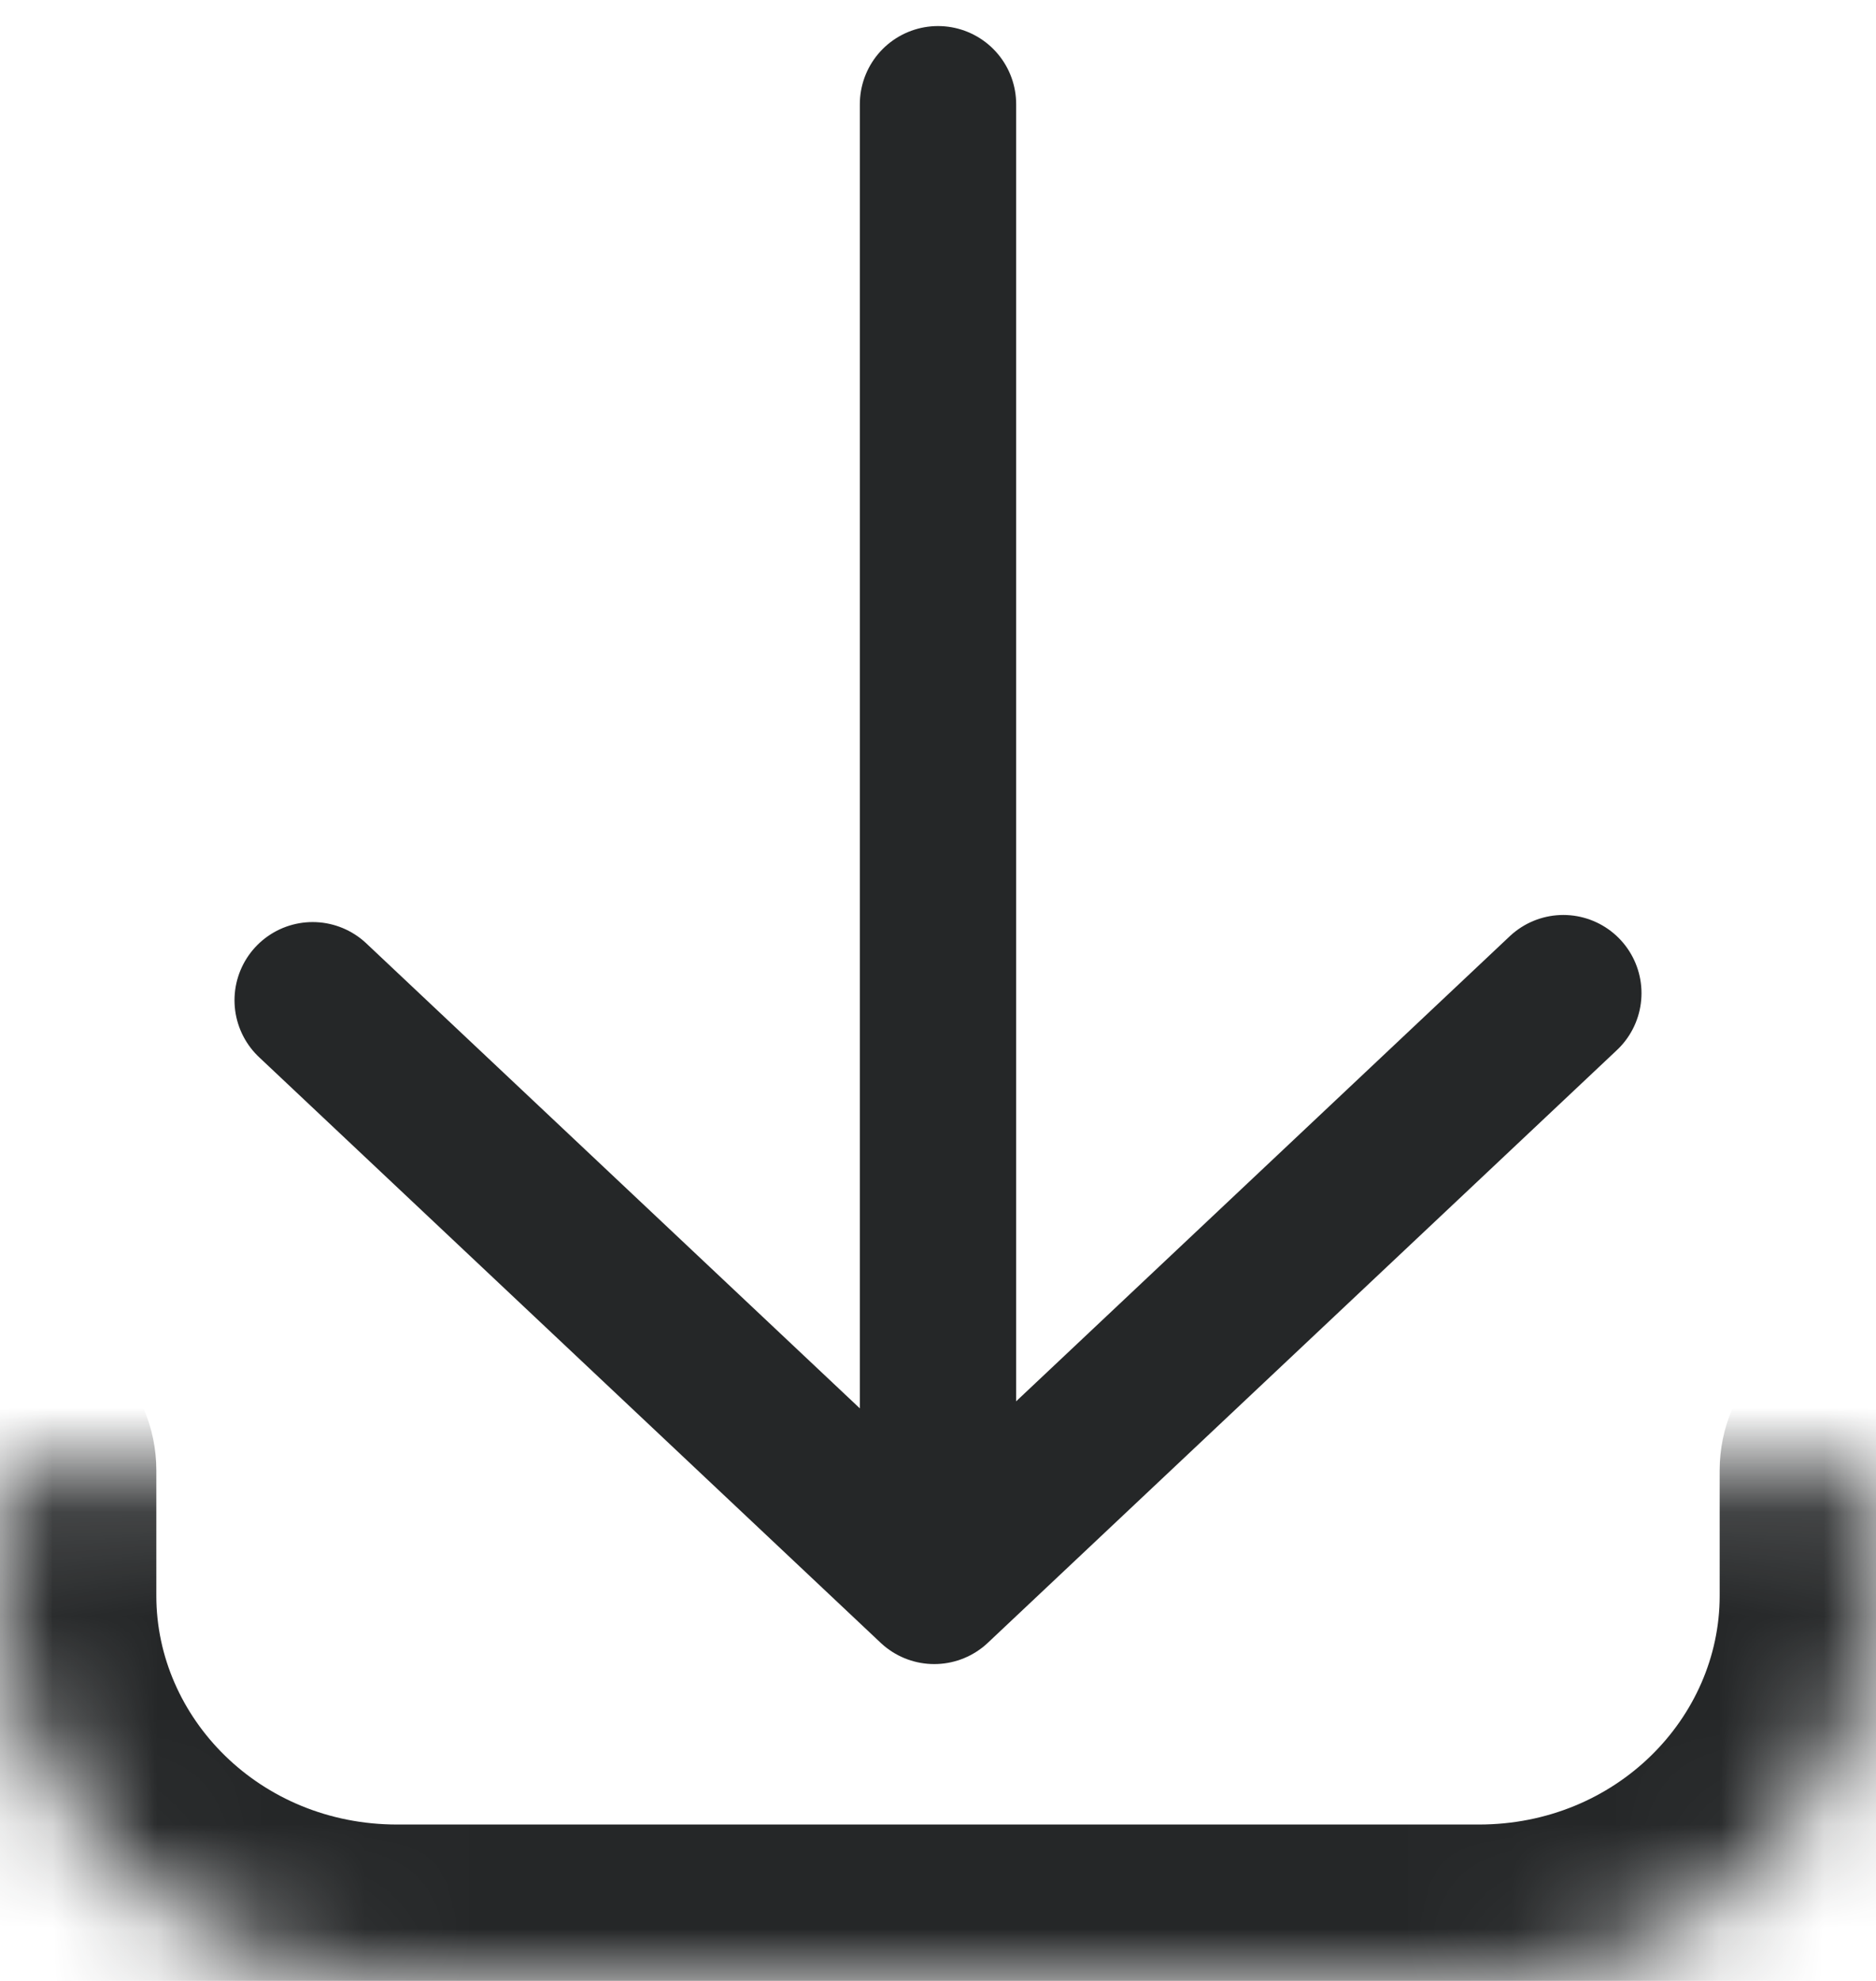
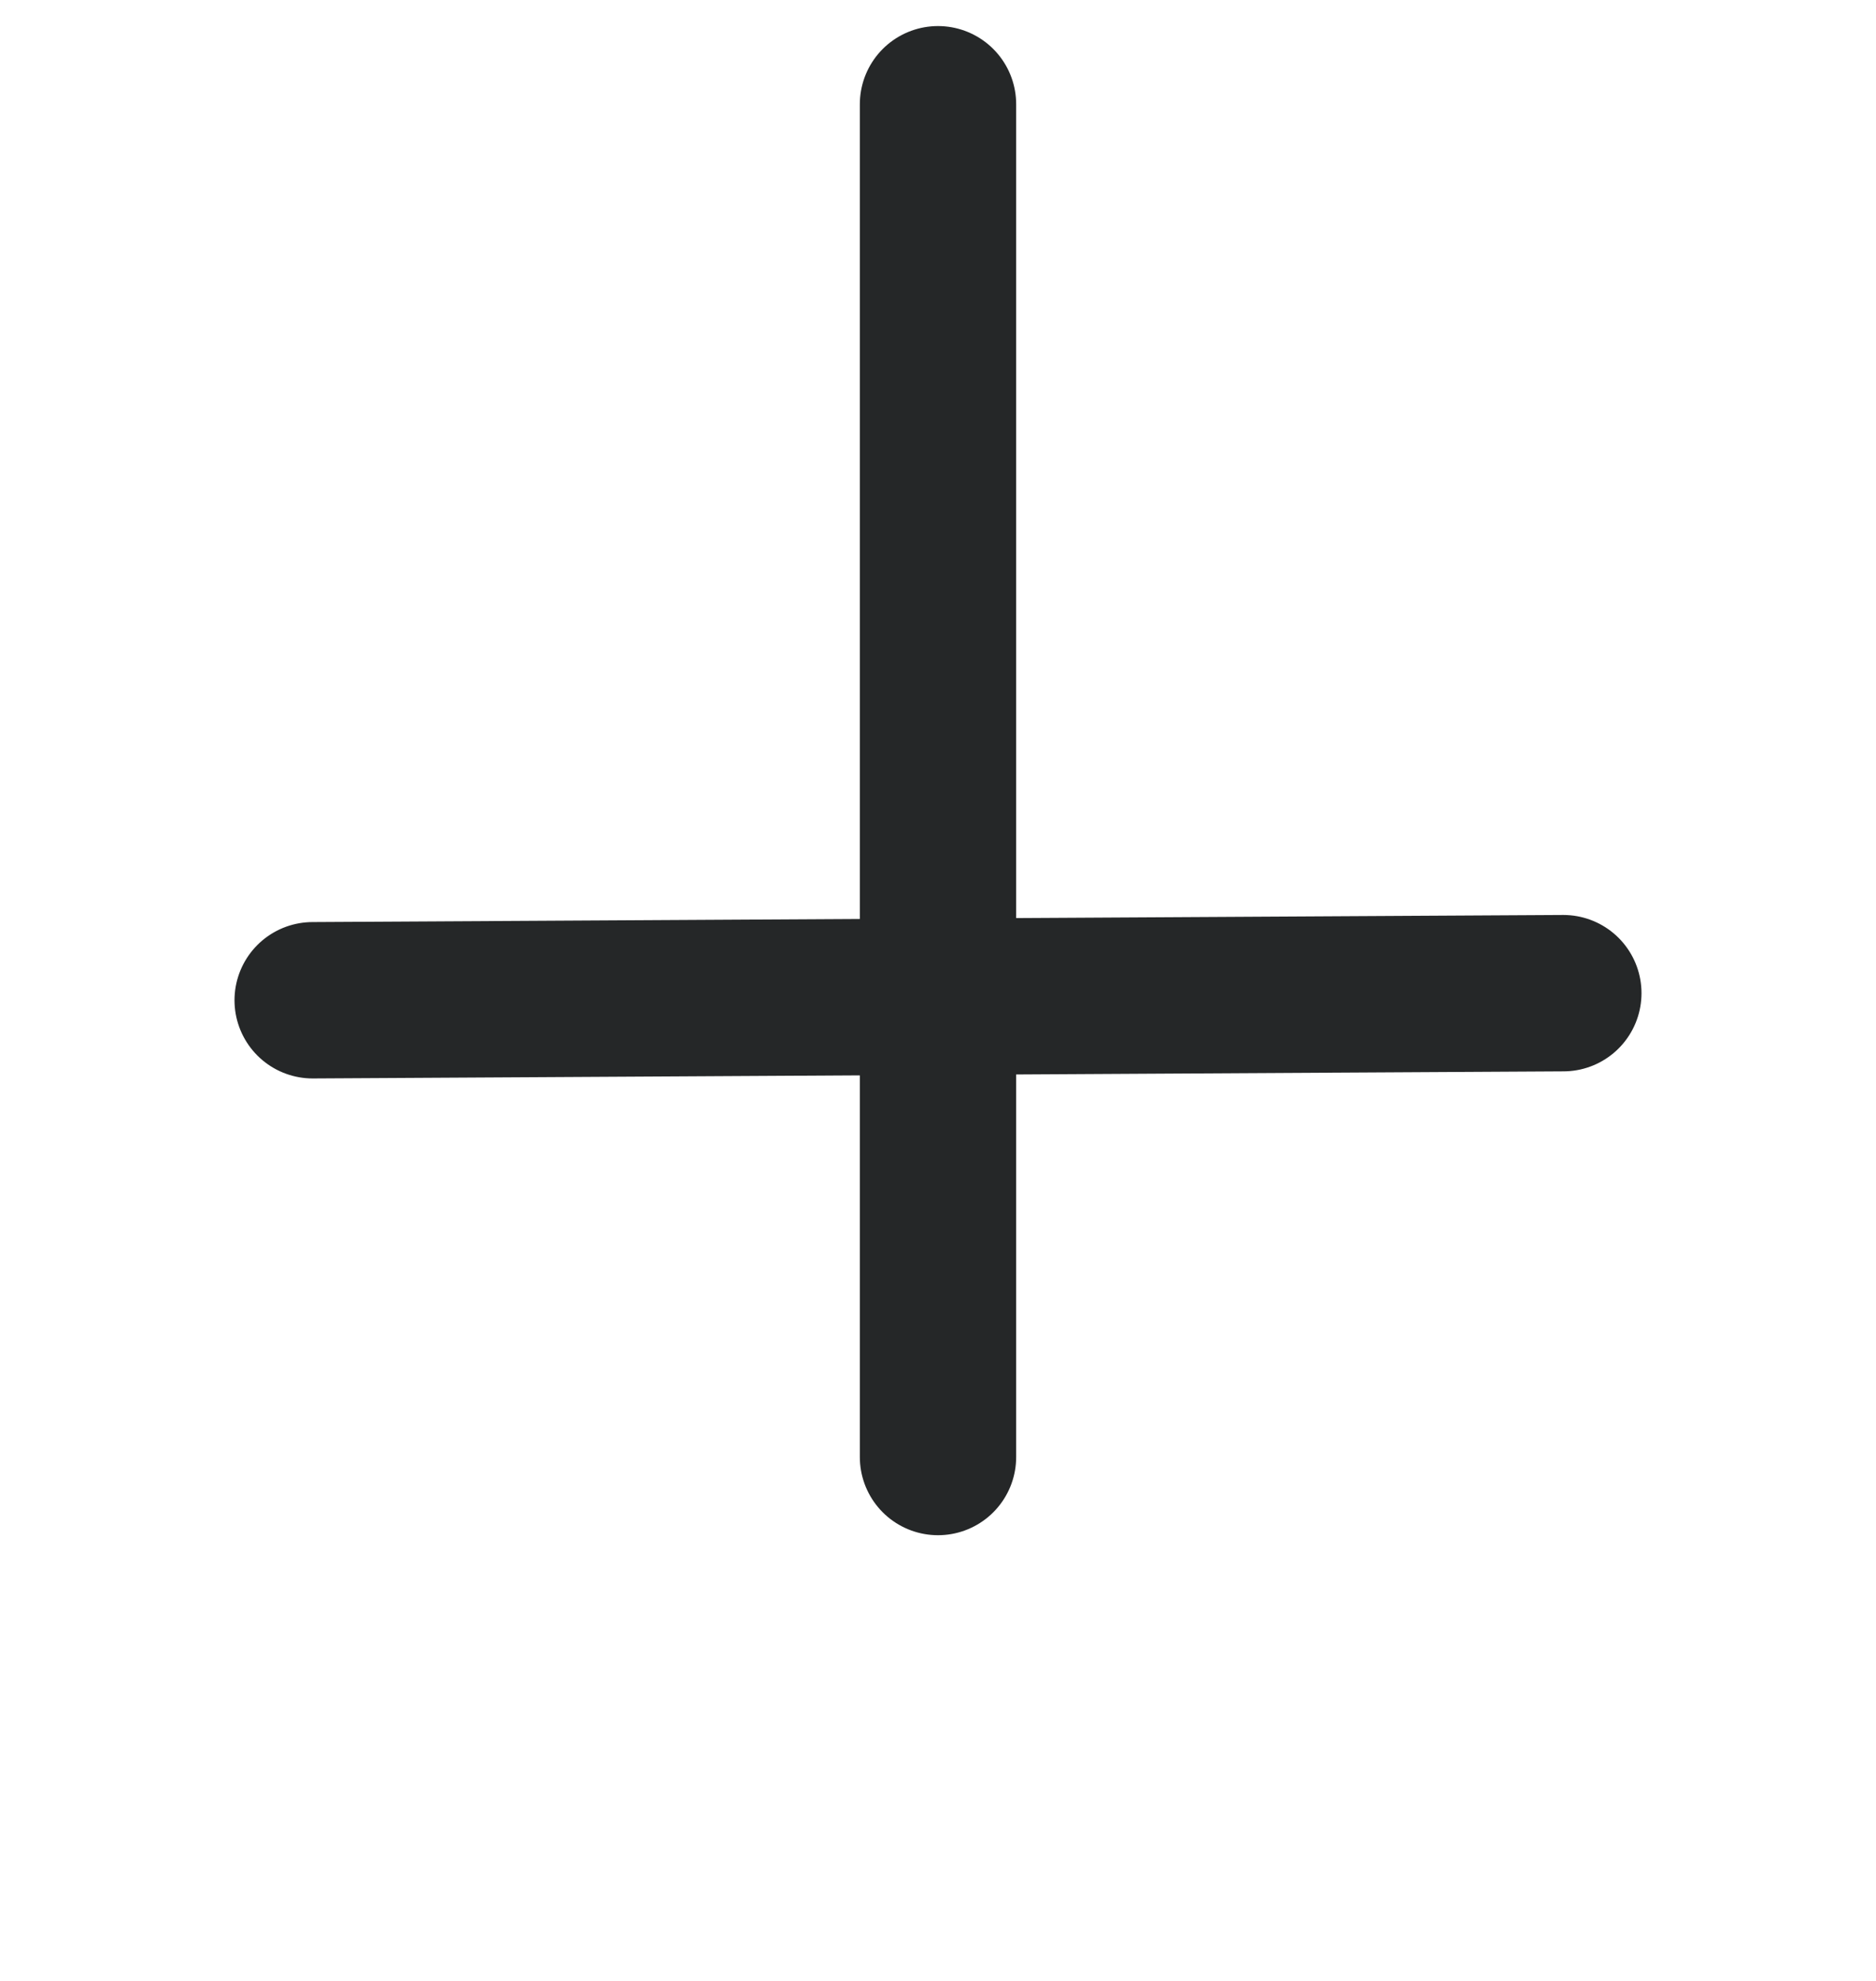
<svg xmlns="http://www.w3.org/2000/svg" width="18" height="19" viewBox="0 0 18 19" fill="none">
  <g id="Group">
    <g id="Vector">
      <mask id="path-1-inside-1_3446_480" fill="white">
-         <path d="M0 14.104V15.307C0 17.346 1.706 19 3.811 19H14.189C16.294 19 18 17.346 18 15.307V14.104" />
-       </mask>
-       <path d="M1.5 14.104C1.5 13.276 0.828 12.604 0 12.604C-0.828 12.604 -1.5 13.276 -1.5 14.104H1.5ZM19.5 14.104C19.5 13.276 18.828 12.604 18 12.604C17.172 12.604 16.5 13.276 16.5 14.104H19.5ZM-1.5 14.104V15.307H1.5V14.104H-1.5ZM-1.5 15.307C-1.5 18.219 0.923 20.5 3.811 20.5V17.5C2.49 17.5 1.5 16.474 1.5 15.307H-1.5ZM3.811 20.5H14.189V17.5H3.811V20.5ZM14.189 20.5C17.077 20.5 19.5 18.219 19.5 15.307H16.5C16.5 16.474 15.51 17.5 14.189 17.5V20.5ZM19.5 15.307V14.104H16.5V15.307H19.5Z" fill="#252728" mask="url(#path-1-inside-1_3446_480)" />
+         </mask>
    </g>
-     <path id="Vector_2" d="M3 9.594L8.964 15.211L15 9.526" stroke="#252728" stroke-width="1.5" stroke-linecap="round" stroke-linejoin="round" />
+     <path id="Vector_2" d="M3 9.594L15 9.526" stroke="#252728" stroke-width="1.5" stroke-linecap="round" stroke-linejoin="round" />
    <path id="Vector_3" d="M9 13.975V1" stroke="#252728" stroke-width="1.5" stroke-linecap="round" stroke-linejoin="round" />
  </g>
</svg>